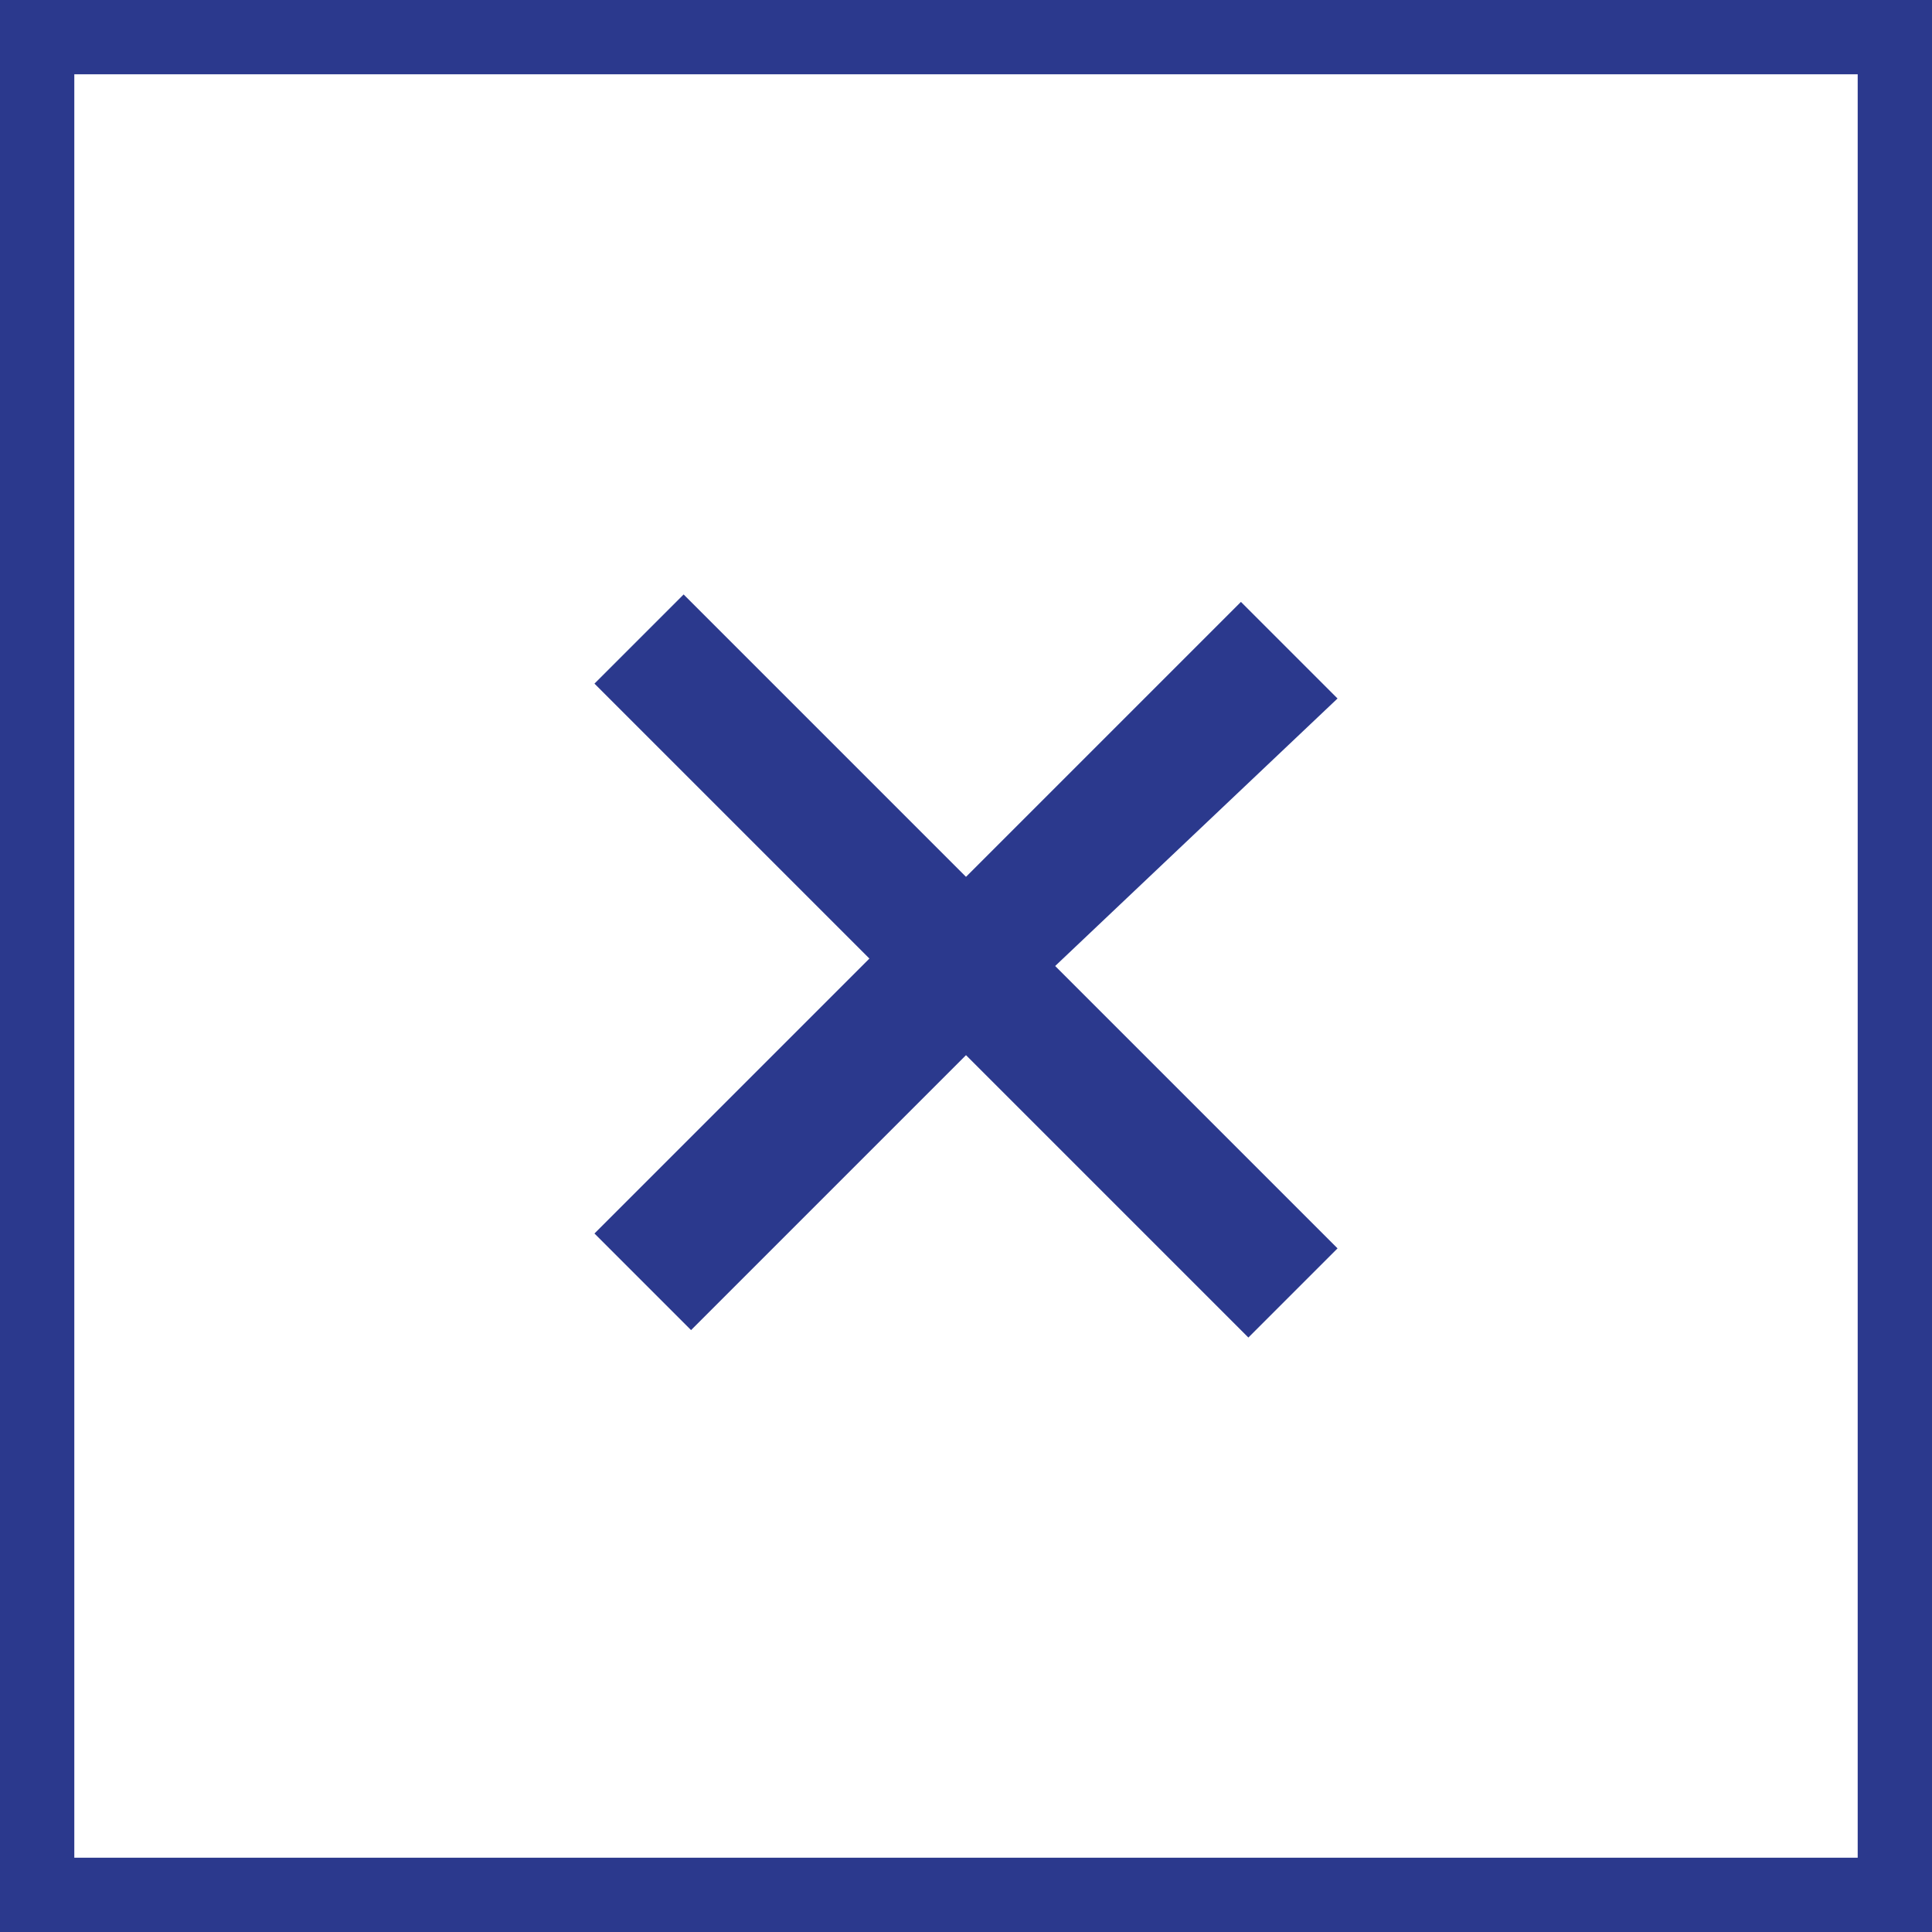
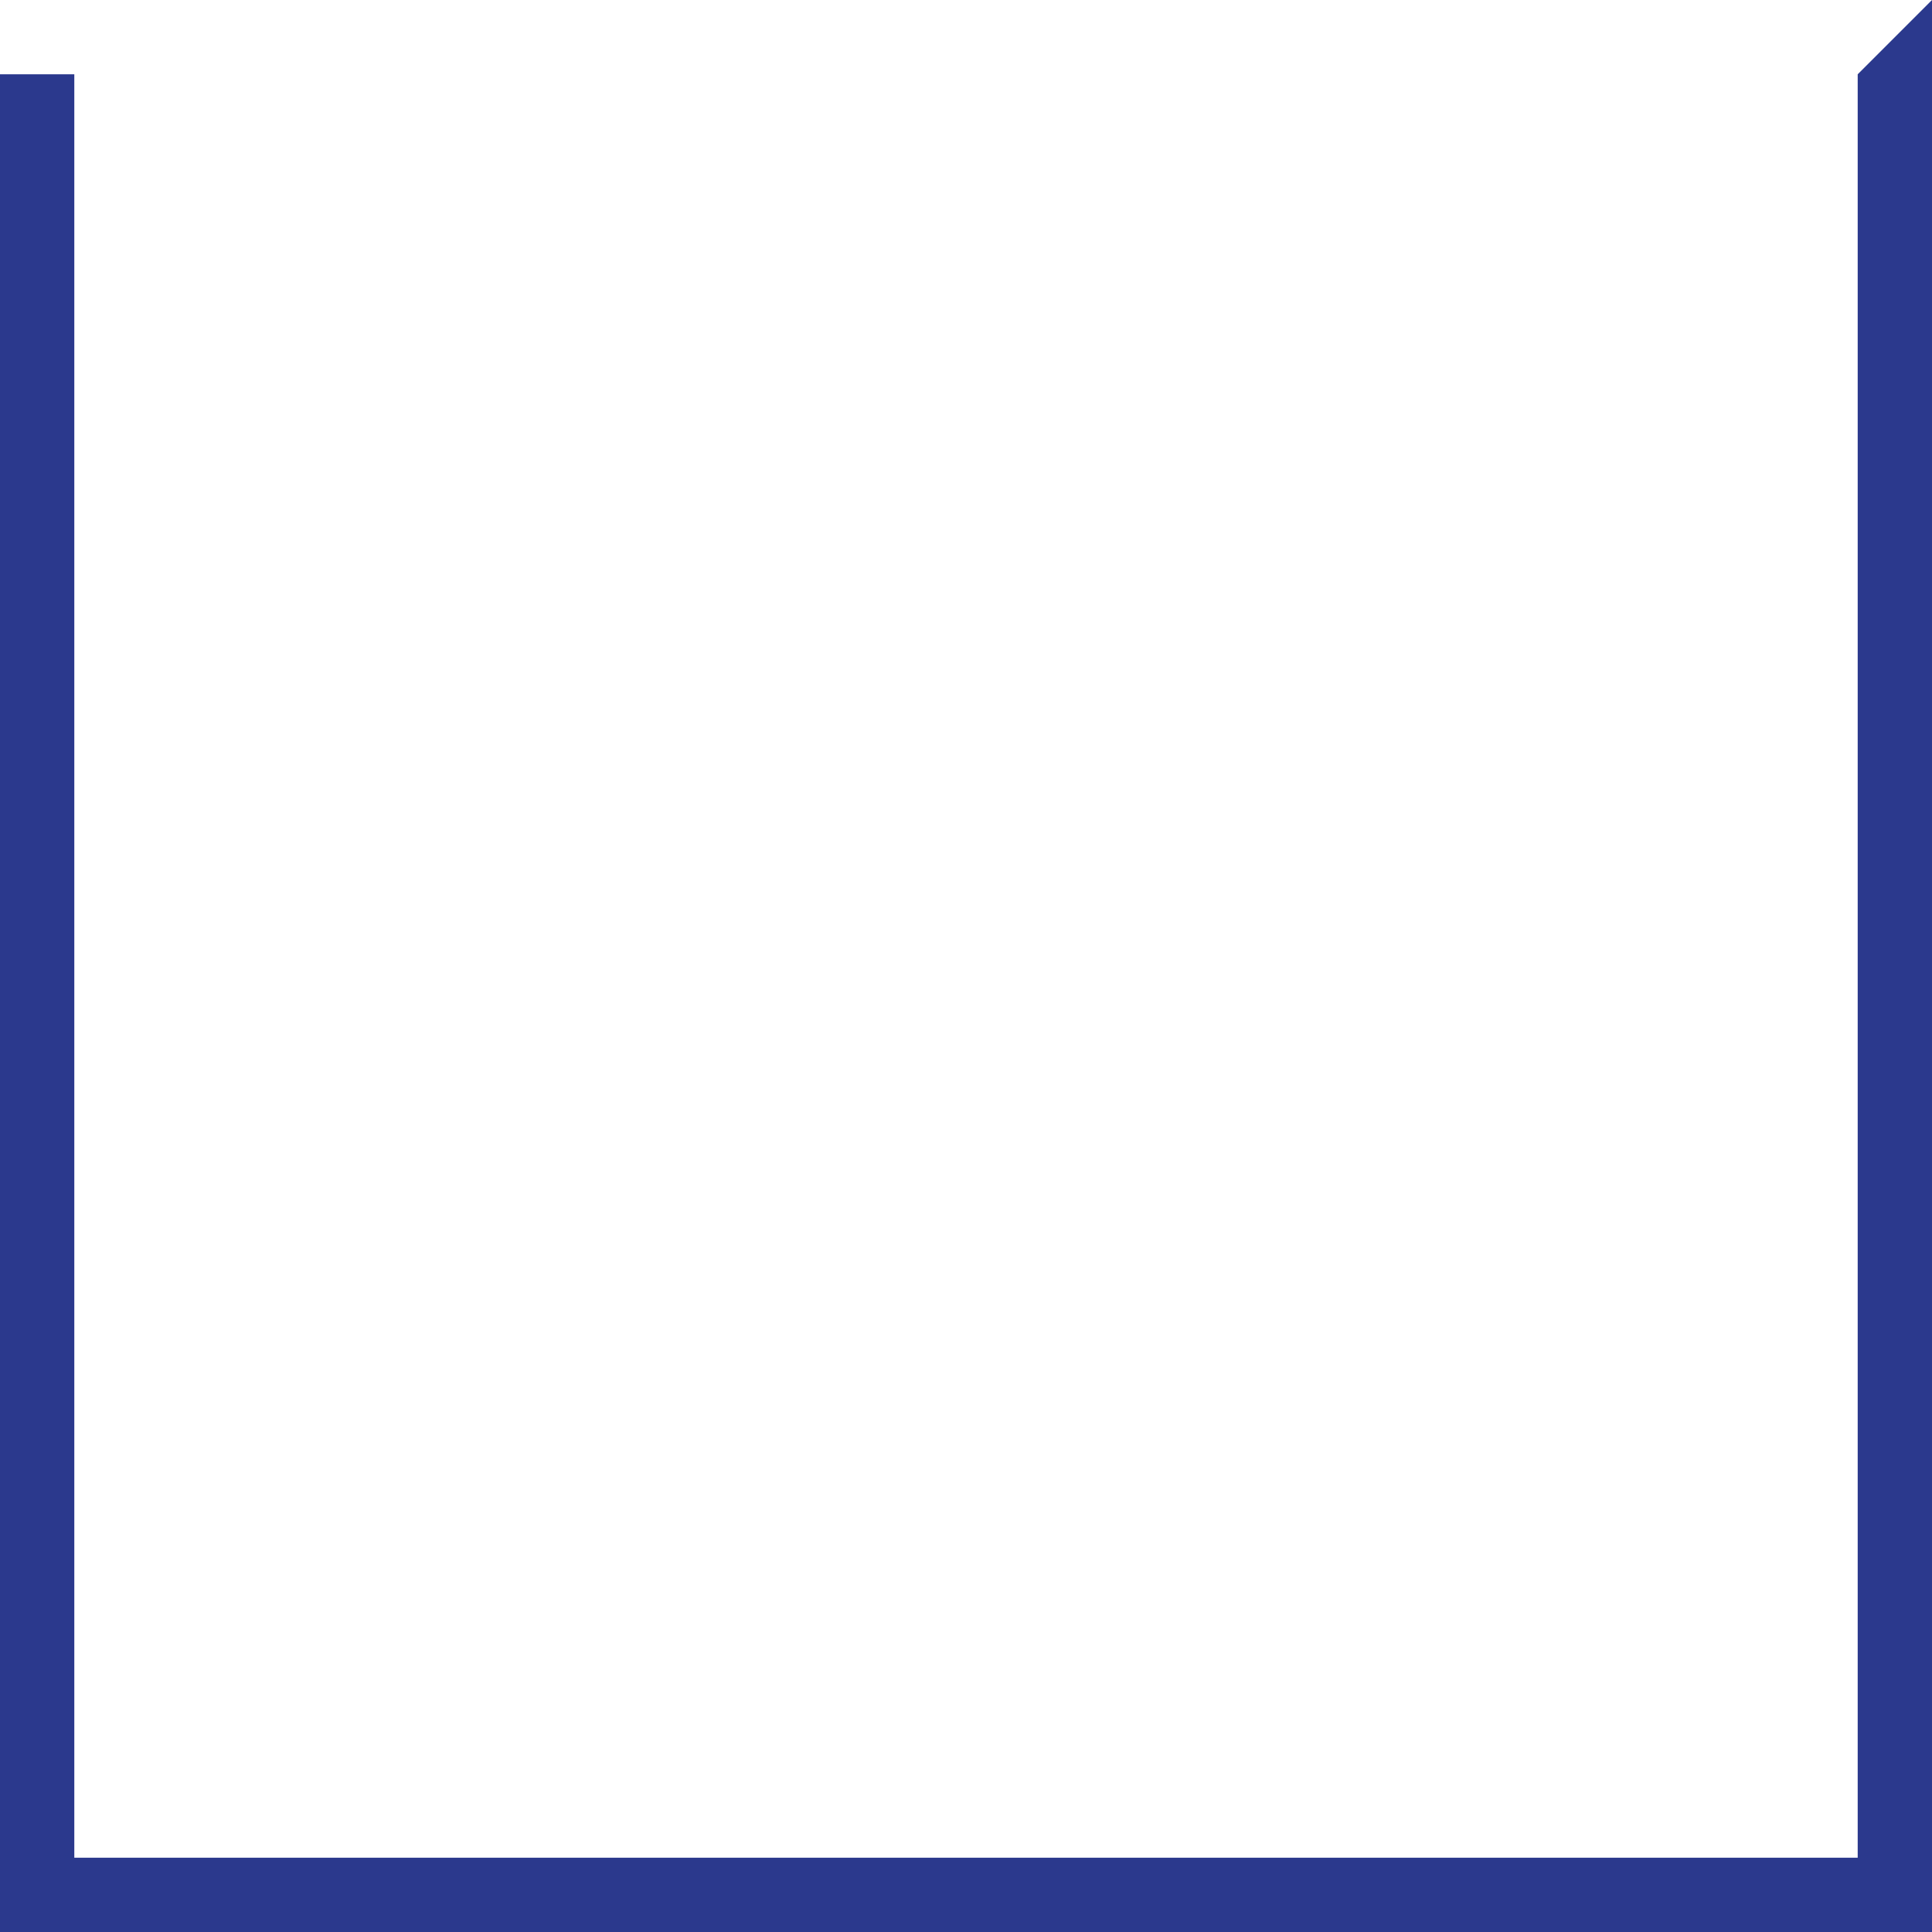
<svg xmlns="http://www.w3.org/2000/svg" version="1.1" id="Layer_1" x="0px" y="0px" viewBox="0 0 26 26" style="enable-background:new 0 0 26 26;" xml:space="preserve">
  <style type="text/css"> .st0{fill:#2B398D;} </style>
  <g>
    <g>
-       <path class="st0" d="M16.8,18L13,14.2l-3.7,3.7l-1.3-1.3l3.7-3.7L8,9.2L9.2,8l3.8,3.8l3.7-3.7l1.3,1.3L14.2,13l3.8,3.8L16.8,18z" />
-     </g>
+       </g>
    <g>
-       <path class="st0" d="M25,1v24H1V1H25 M26,0H0v26h26V0L26,0z" />
+       <path class="st0" d="M25,1v24H1V1H25 H0v26h26V0L26,0z" />
    </g>
  </g>
</svg>